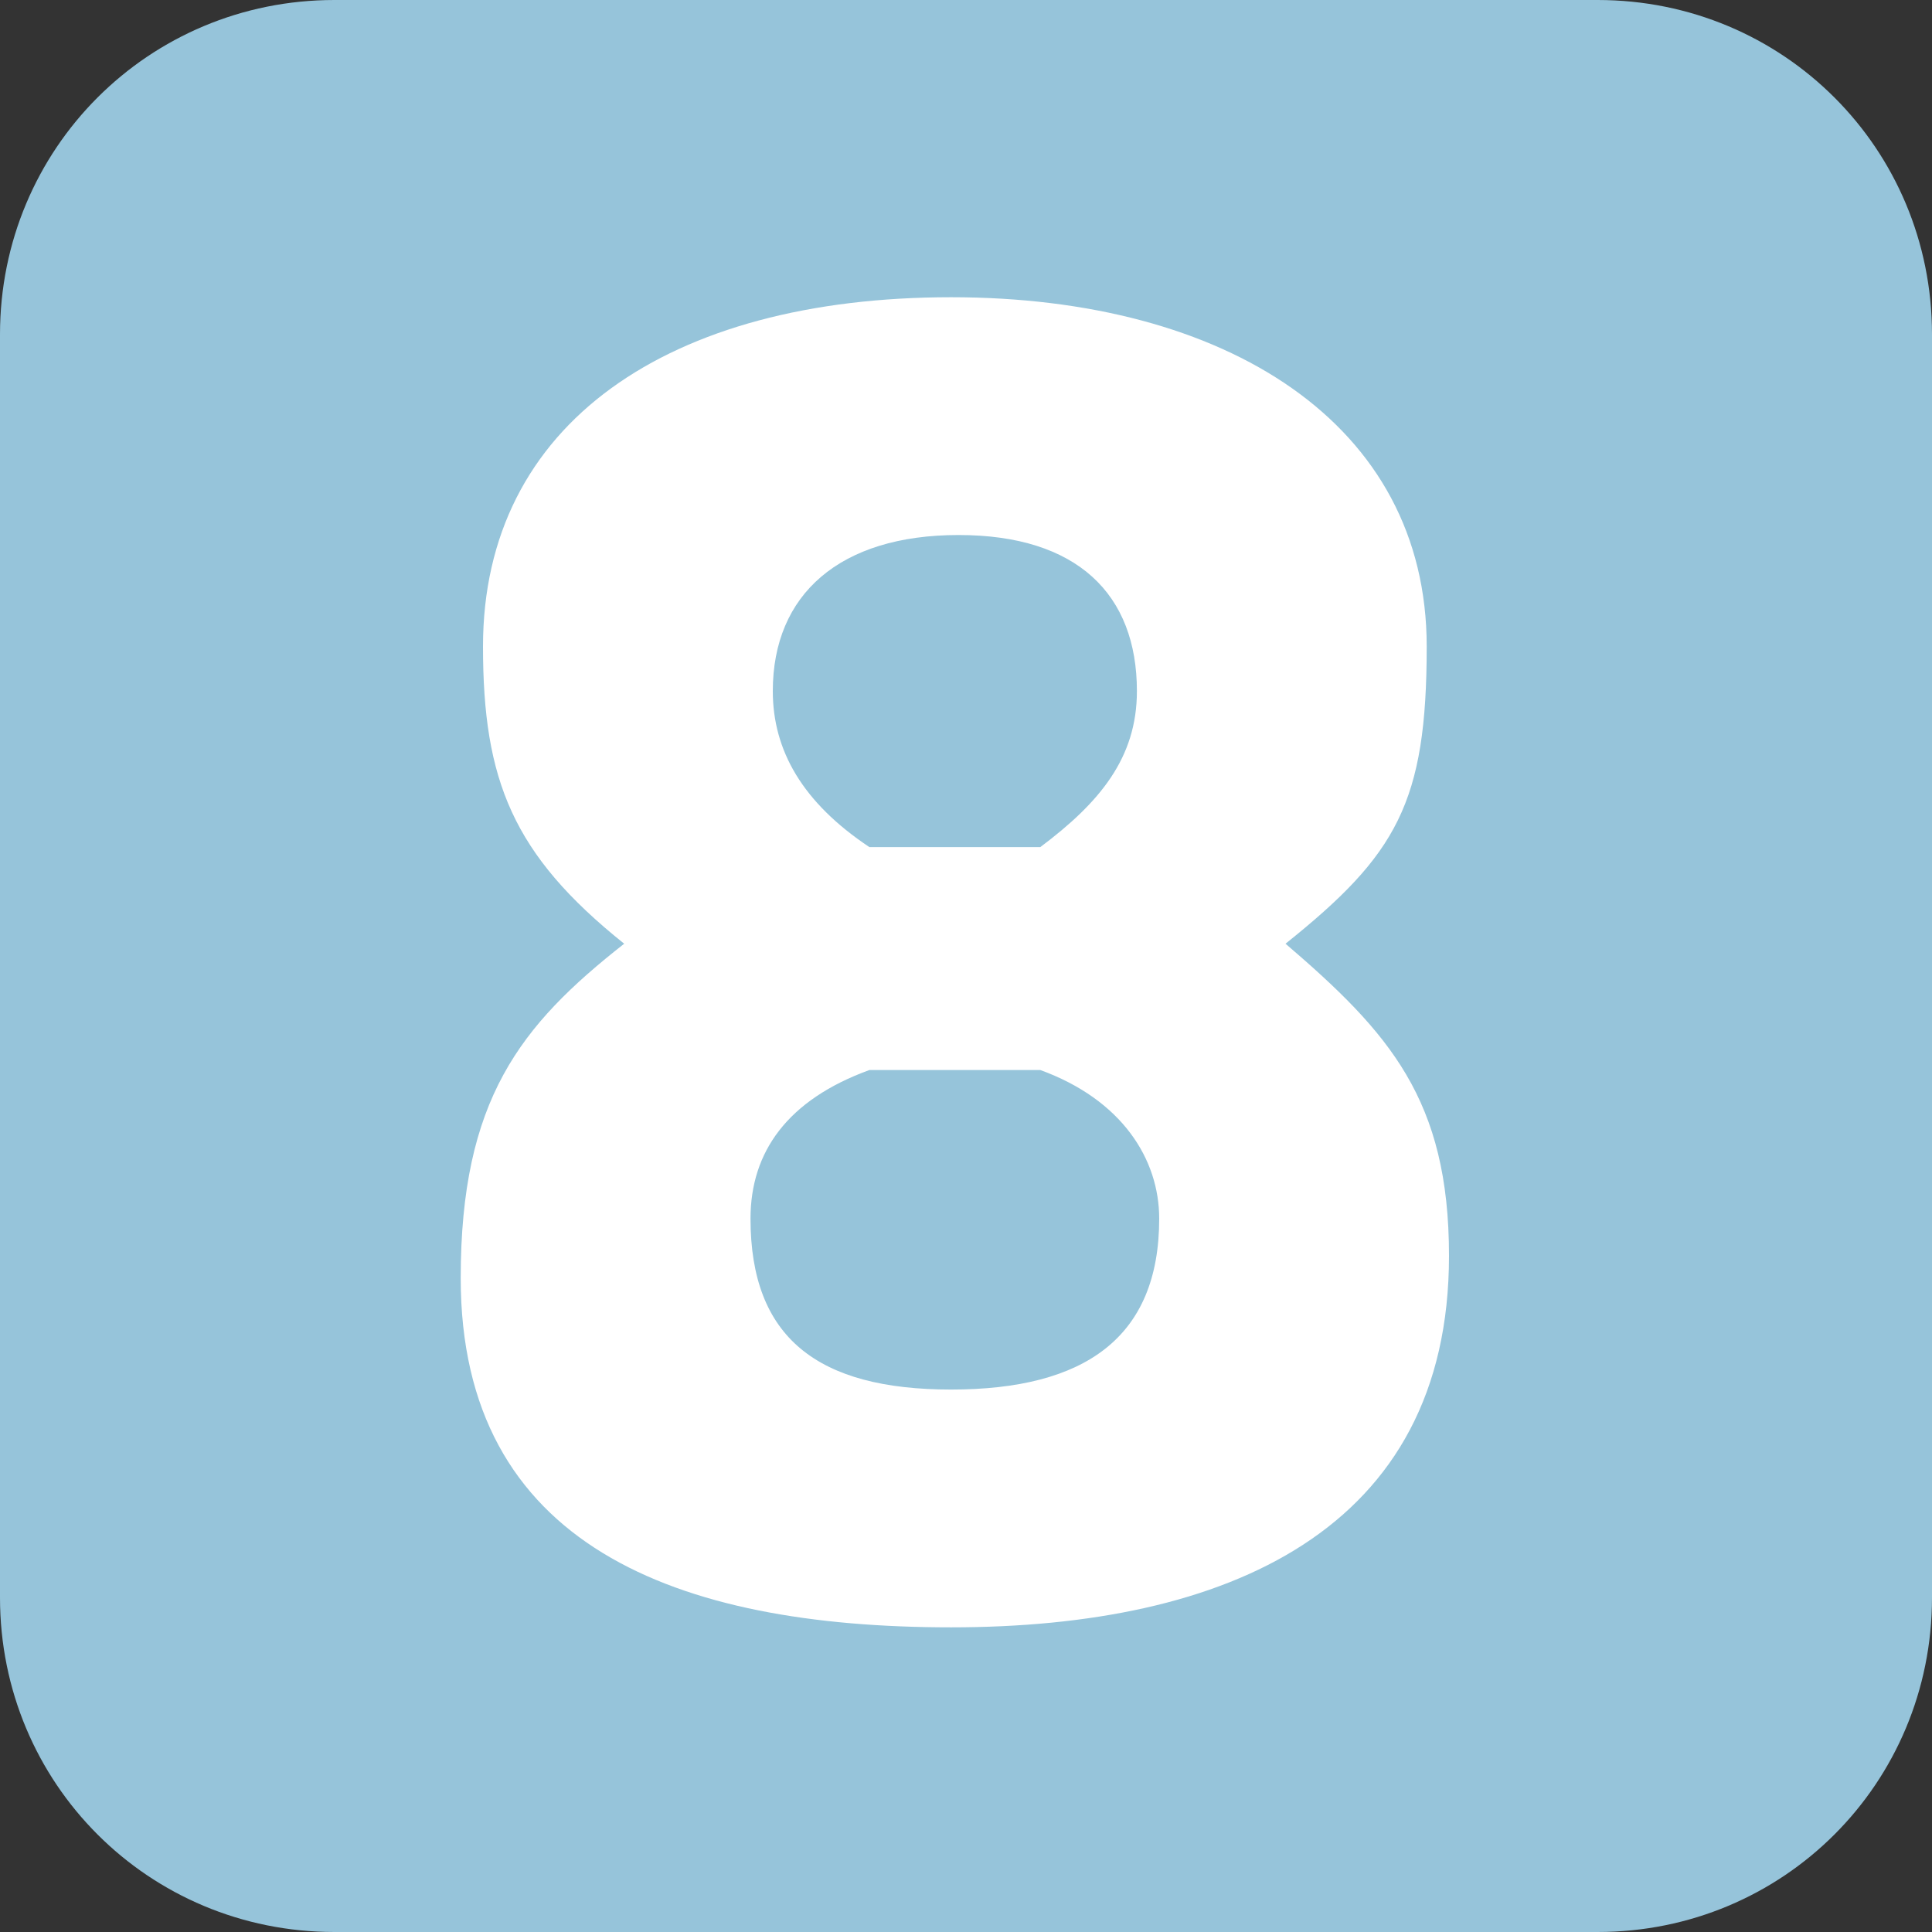
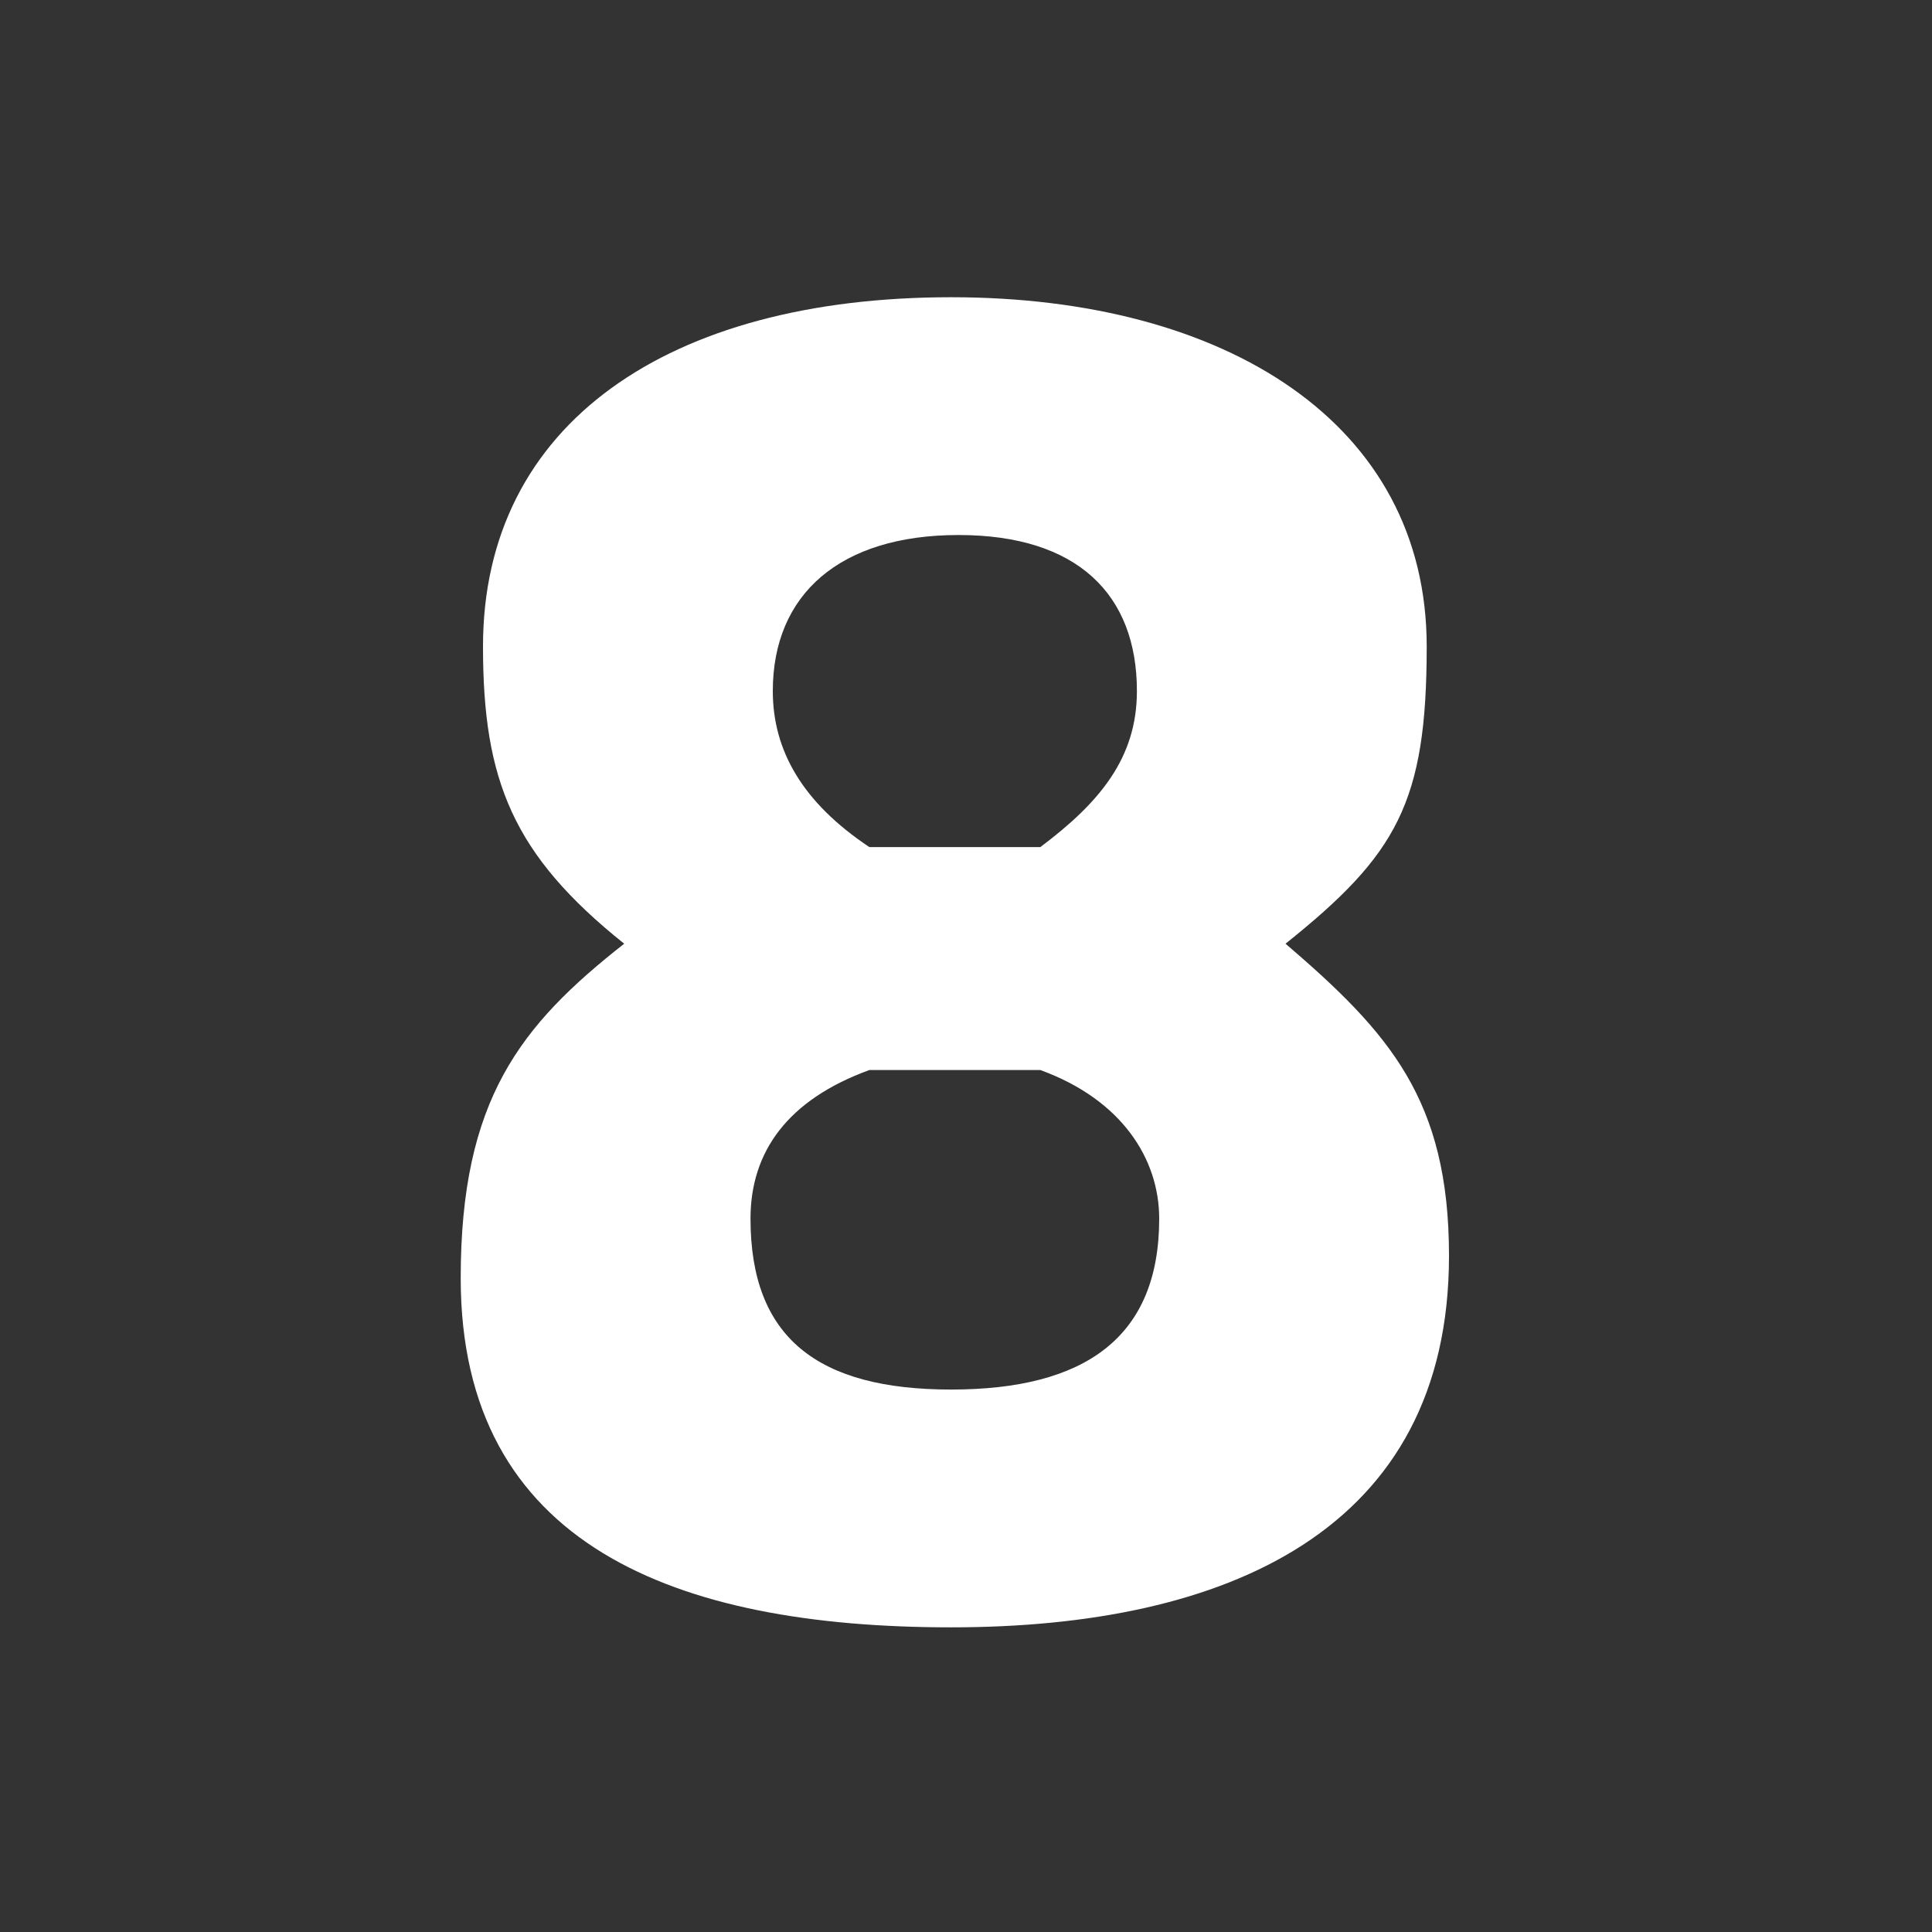
<svg xmlns="http://www.w3.org/2000/svg" version="1.1" id="Capa_1" x="0px" y="0px" viewBox="0 0 26 26" style="enable-background:new 0 0 26 26;" xml:space="preserve">
  <rect x="0" y="0" width="26" height="26" fill="#333333" stroke="none" />
  <style type="text/css">
	.st0{fill:#96C4DA;}
	.st1{fill:#FFFFFF;}
</style>
  <g>
-     <path class="st0" d="M26,21.5c0,2.5-2,4.5-4.5,4.5h-17C2,26,0,24,0,21.5v-17C0,2,2,0,4.5,0h17C24,0,26,2,26,4.5   C26,4.5,26,21.5,26,21.5z" />
    <g>
      <g>
        <g>
          <path class="st1" d="M19.2,8.7c0,2.1-0.4,2.8-1.9,4c1.4,1.2,2.2,2.1,2.2,4.2c0,3.7-3,5-6.7,5s-6.6-1.1-6.6-4.7      c0-2.4,0.8-3.4,2.2-4.5c-1.5-1.2-1.9-2.2-1.9-4C6.5,5.7,9,4,12.8,4C16.5,4,19.2,5.7,19.2,8.7z M15.6,16.4c0-0.8-0.5-1.6-1.6-2      h-2.3c-1.1,0.4-1.6,1.1-1.6,2c0,1.6,0.9,2.3,2.7,2.3C14.6,18.7,15.6,18,15.6,16.4z M10.4,9.3c0,0.8,0.4,1.5,1.3,2.1H14      c0.8-0.6,1.3-1.2,1.3-2.1c0-1.3-0.8-2.1-2.4-2.1C11.3,7.2,10.4,8,10.4,9.3z" />
        </g>
      </g>
    </g>
  </g>
</svg>